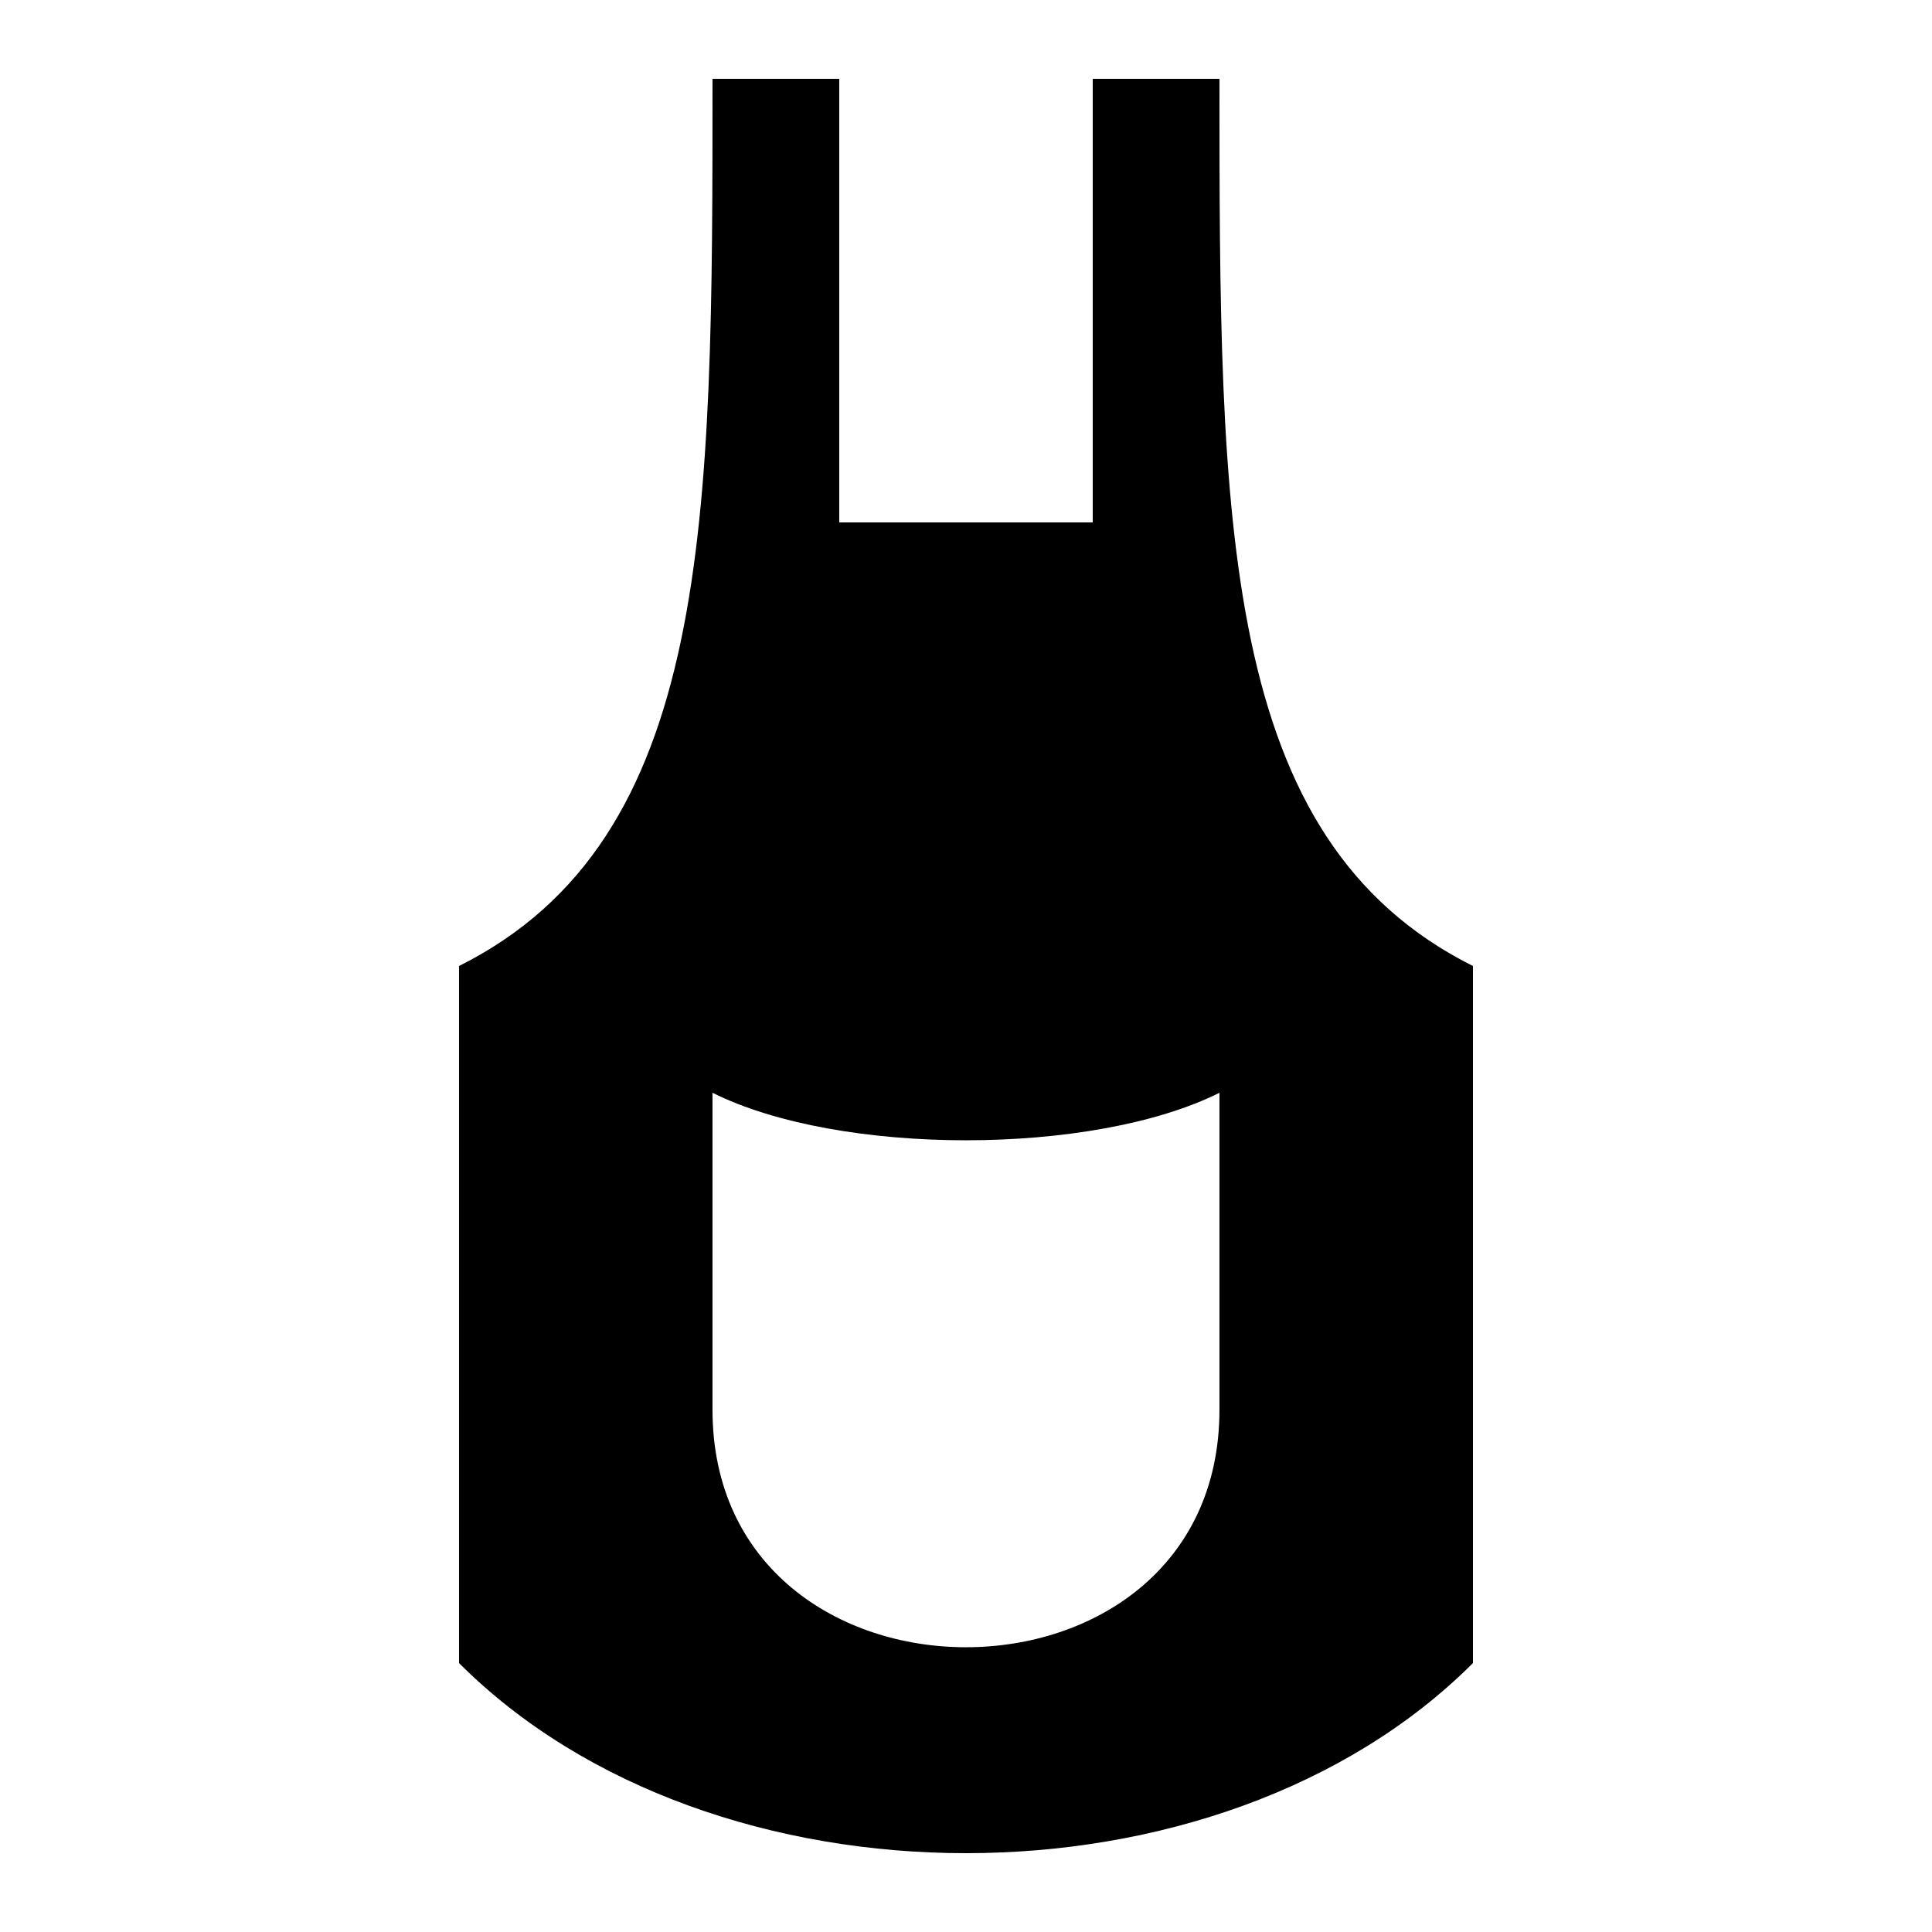
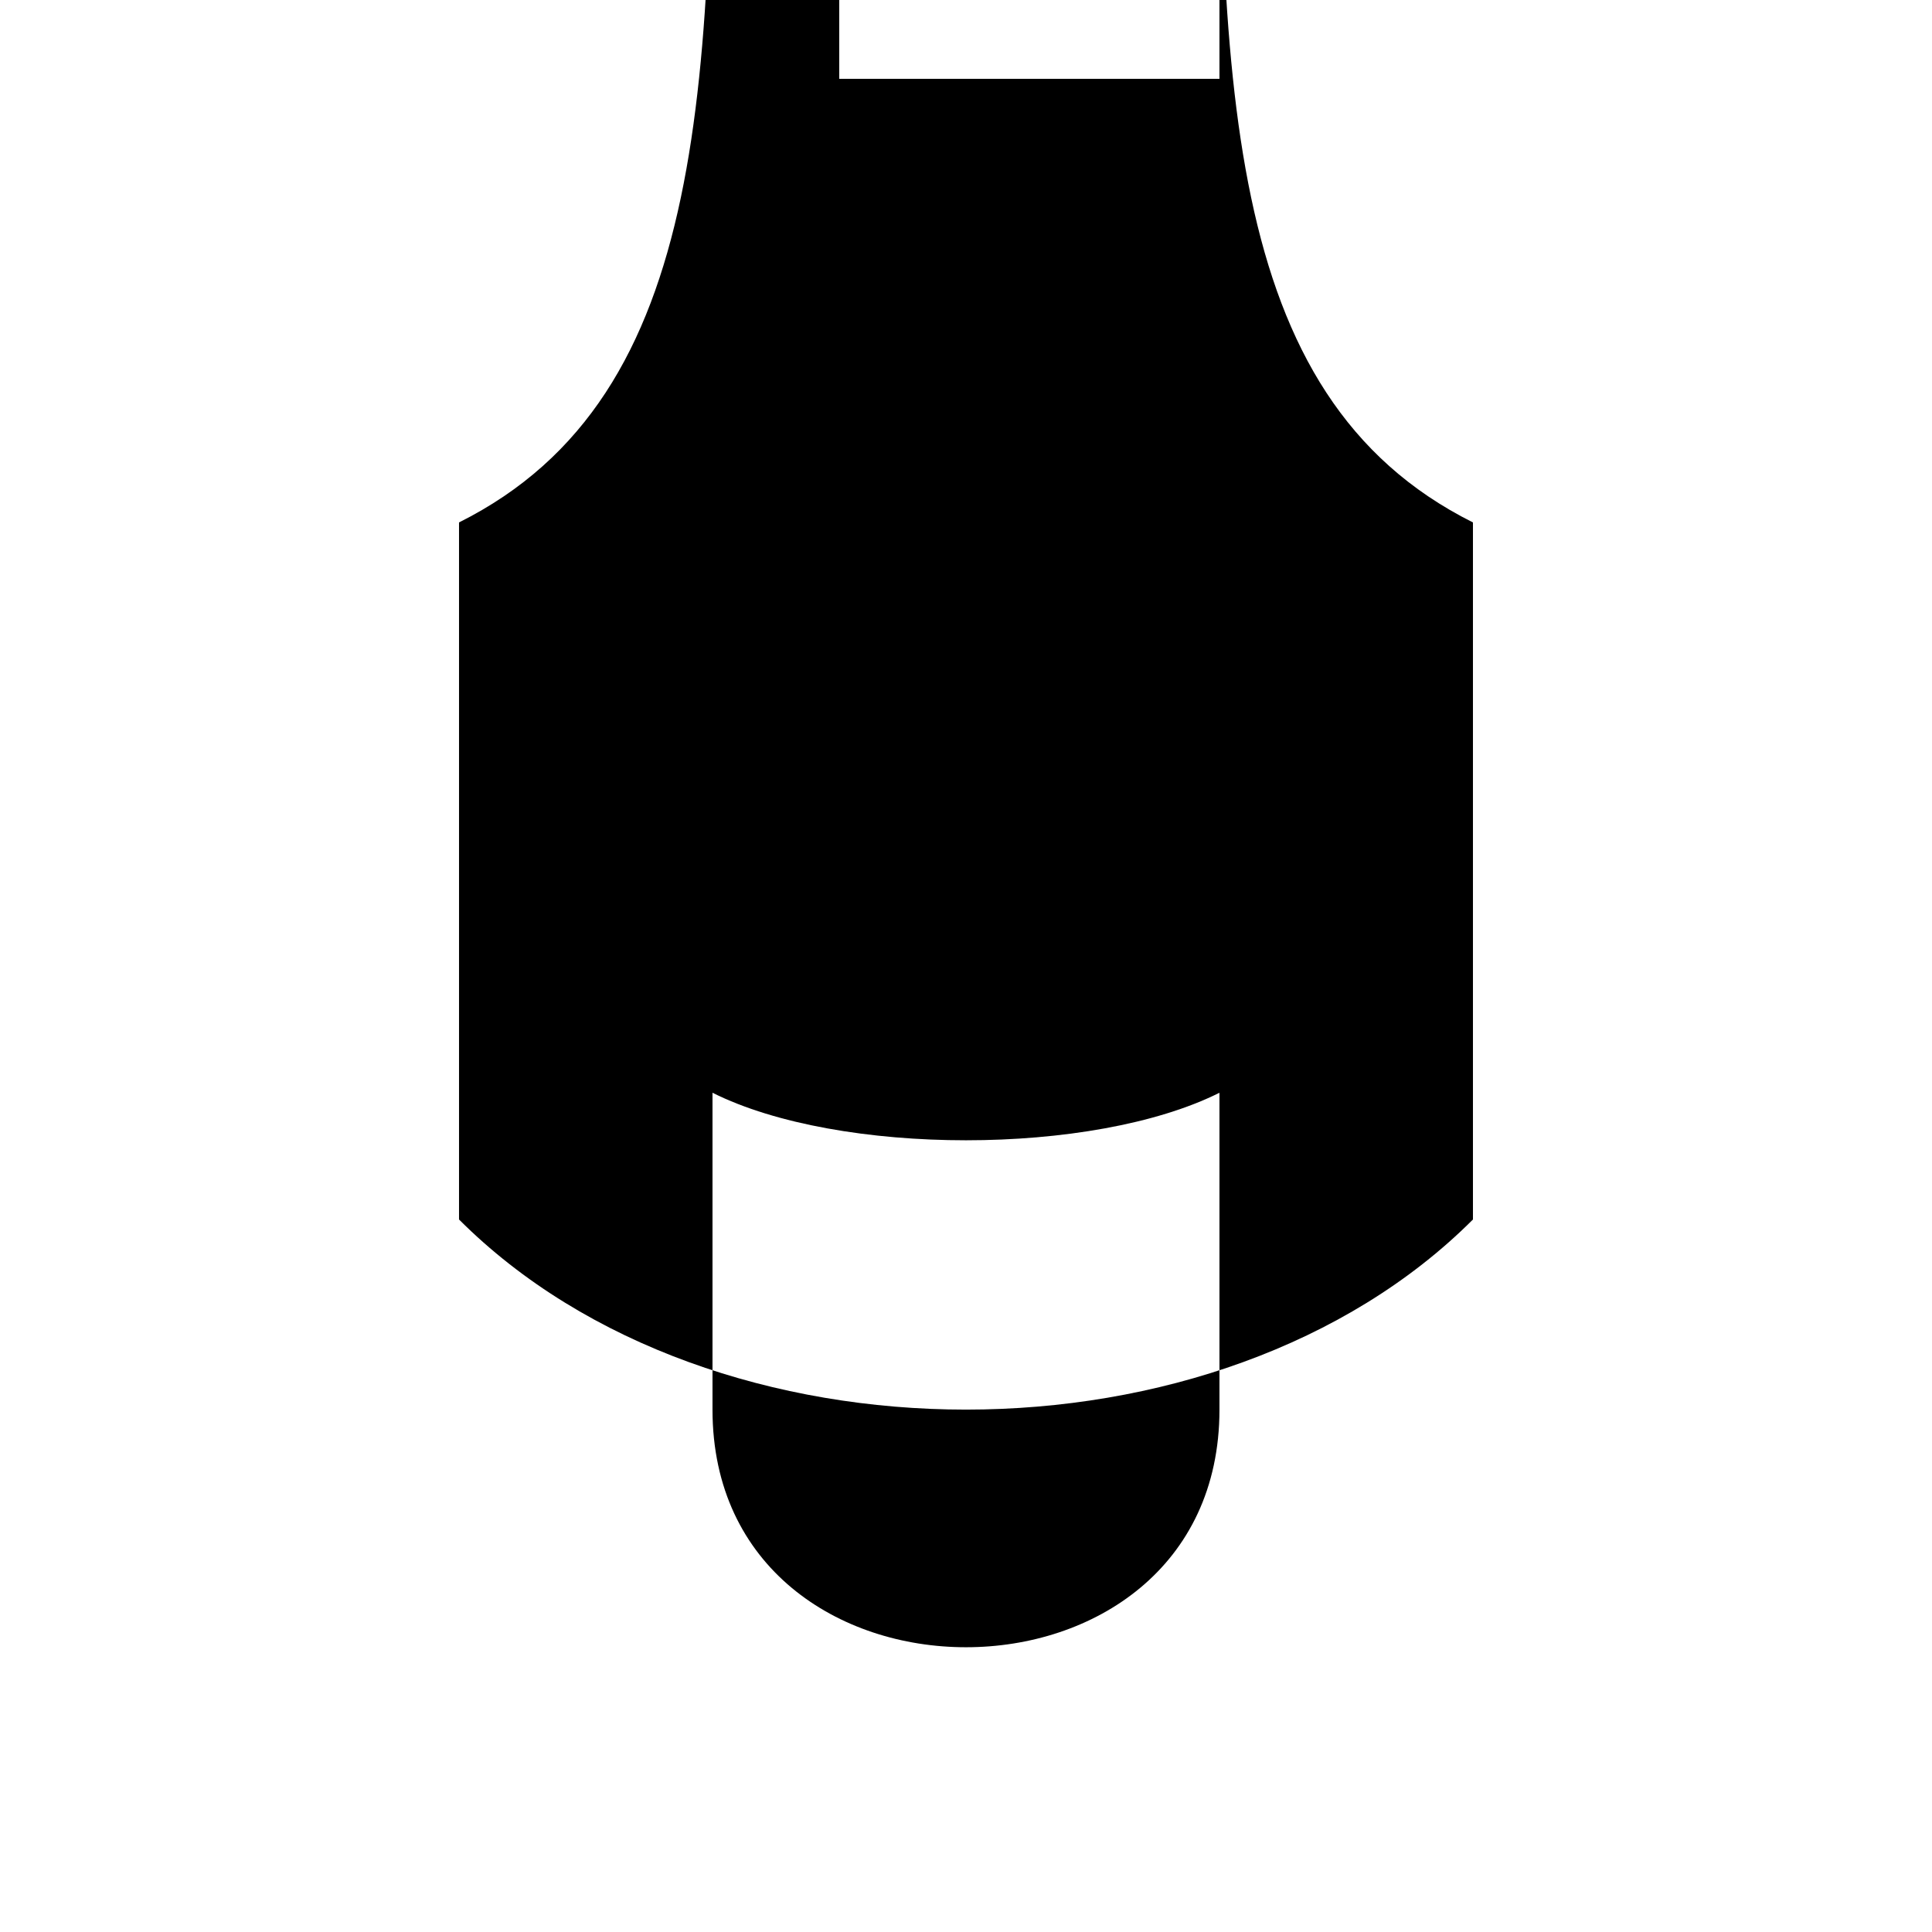
<svg xmlns="http://www.w3.org/2000/svg" fill="#000000" width="800px" height="800px" version="1.1" viewBox="144 144 512 512">
-   <path d="m467.17 164.89h-33.586v117.55h-67.176v-117.55h-33.586c0 117.55 0 201.52-67.176 235.11v184.73c67.176 67.176 201.52 67.176 268.7 0v-184.73c-67.176-33.59-67.176-117.56-67.176-235.11zm0 352.67c0 83.969-134.35 83.969-134.35 0v-83.969c33.586 16.793 100.76 16.793 134.35 0z" />
+   <path d="m467.17 164.89h-33.586h-67.176v-117.55h-33.586c0 117.55 0 201.52-67.176 235.11v184.73c67.176 67.176 201.52 67.176 268.7 0v-184.73c-67.176-33.59-67.176-117.56-67.176-235.11zm0 352.67c0 83.969-134.35 83.969-134.35 0v-83.969c33.586 16.793 100.76 16.793 134.35 0z" />
</svg>